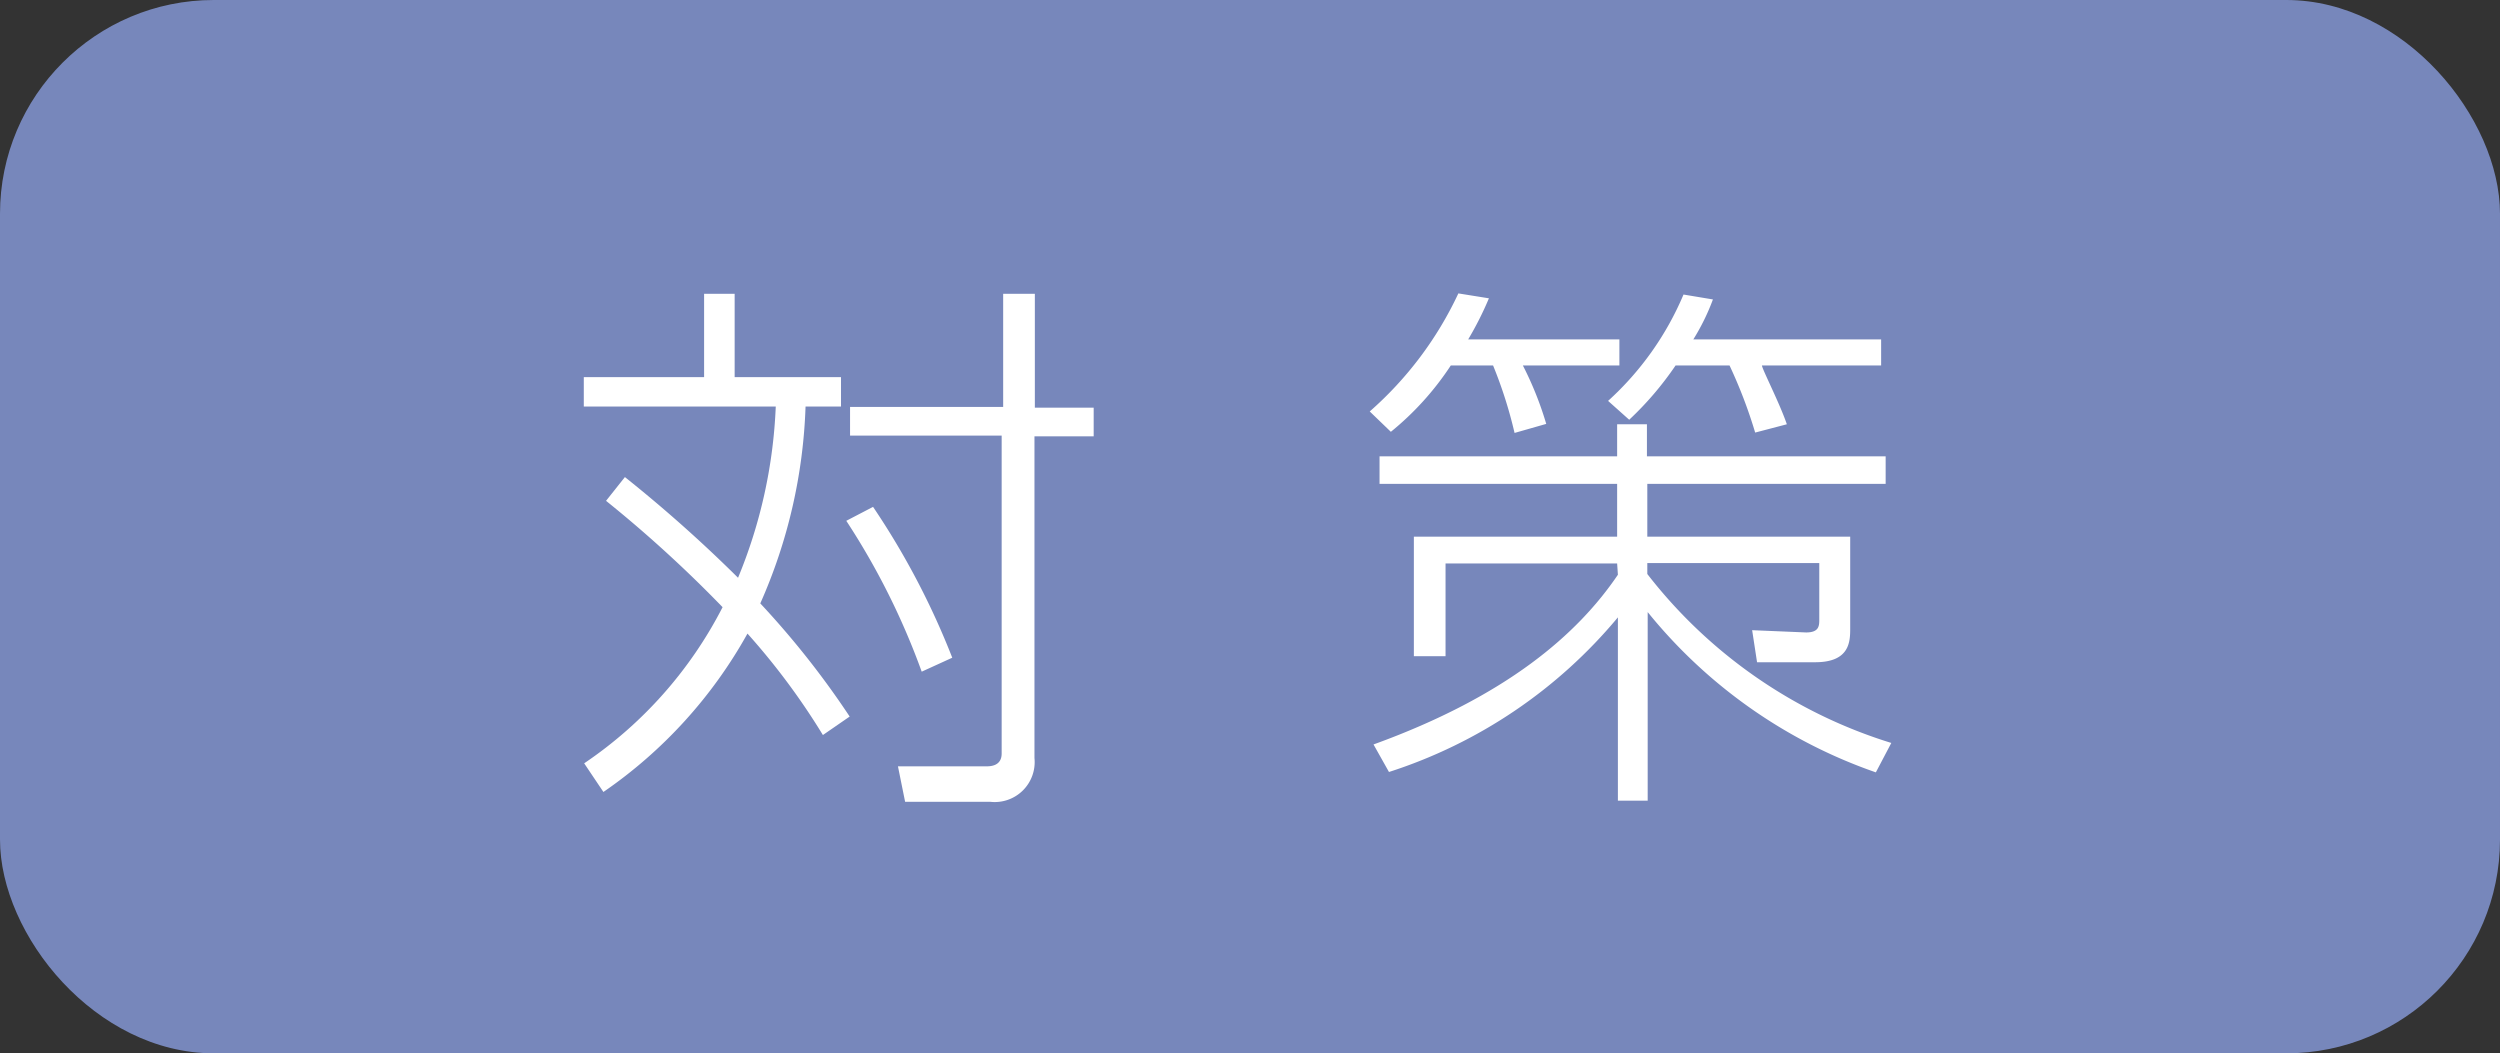
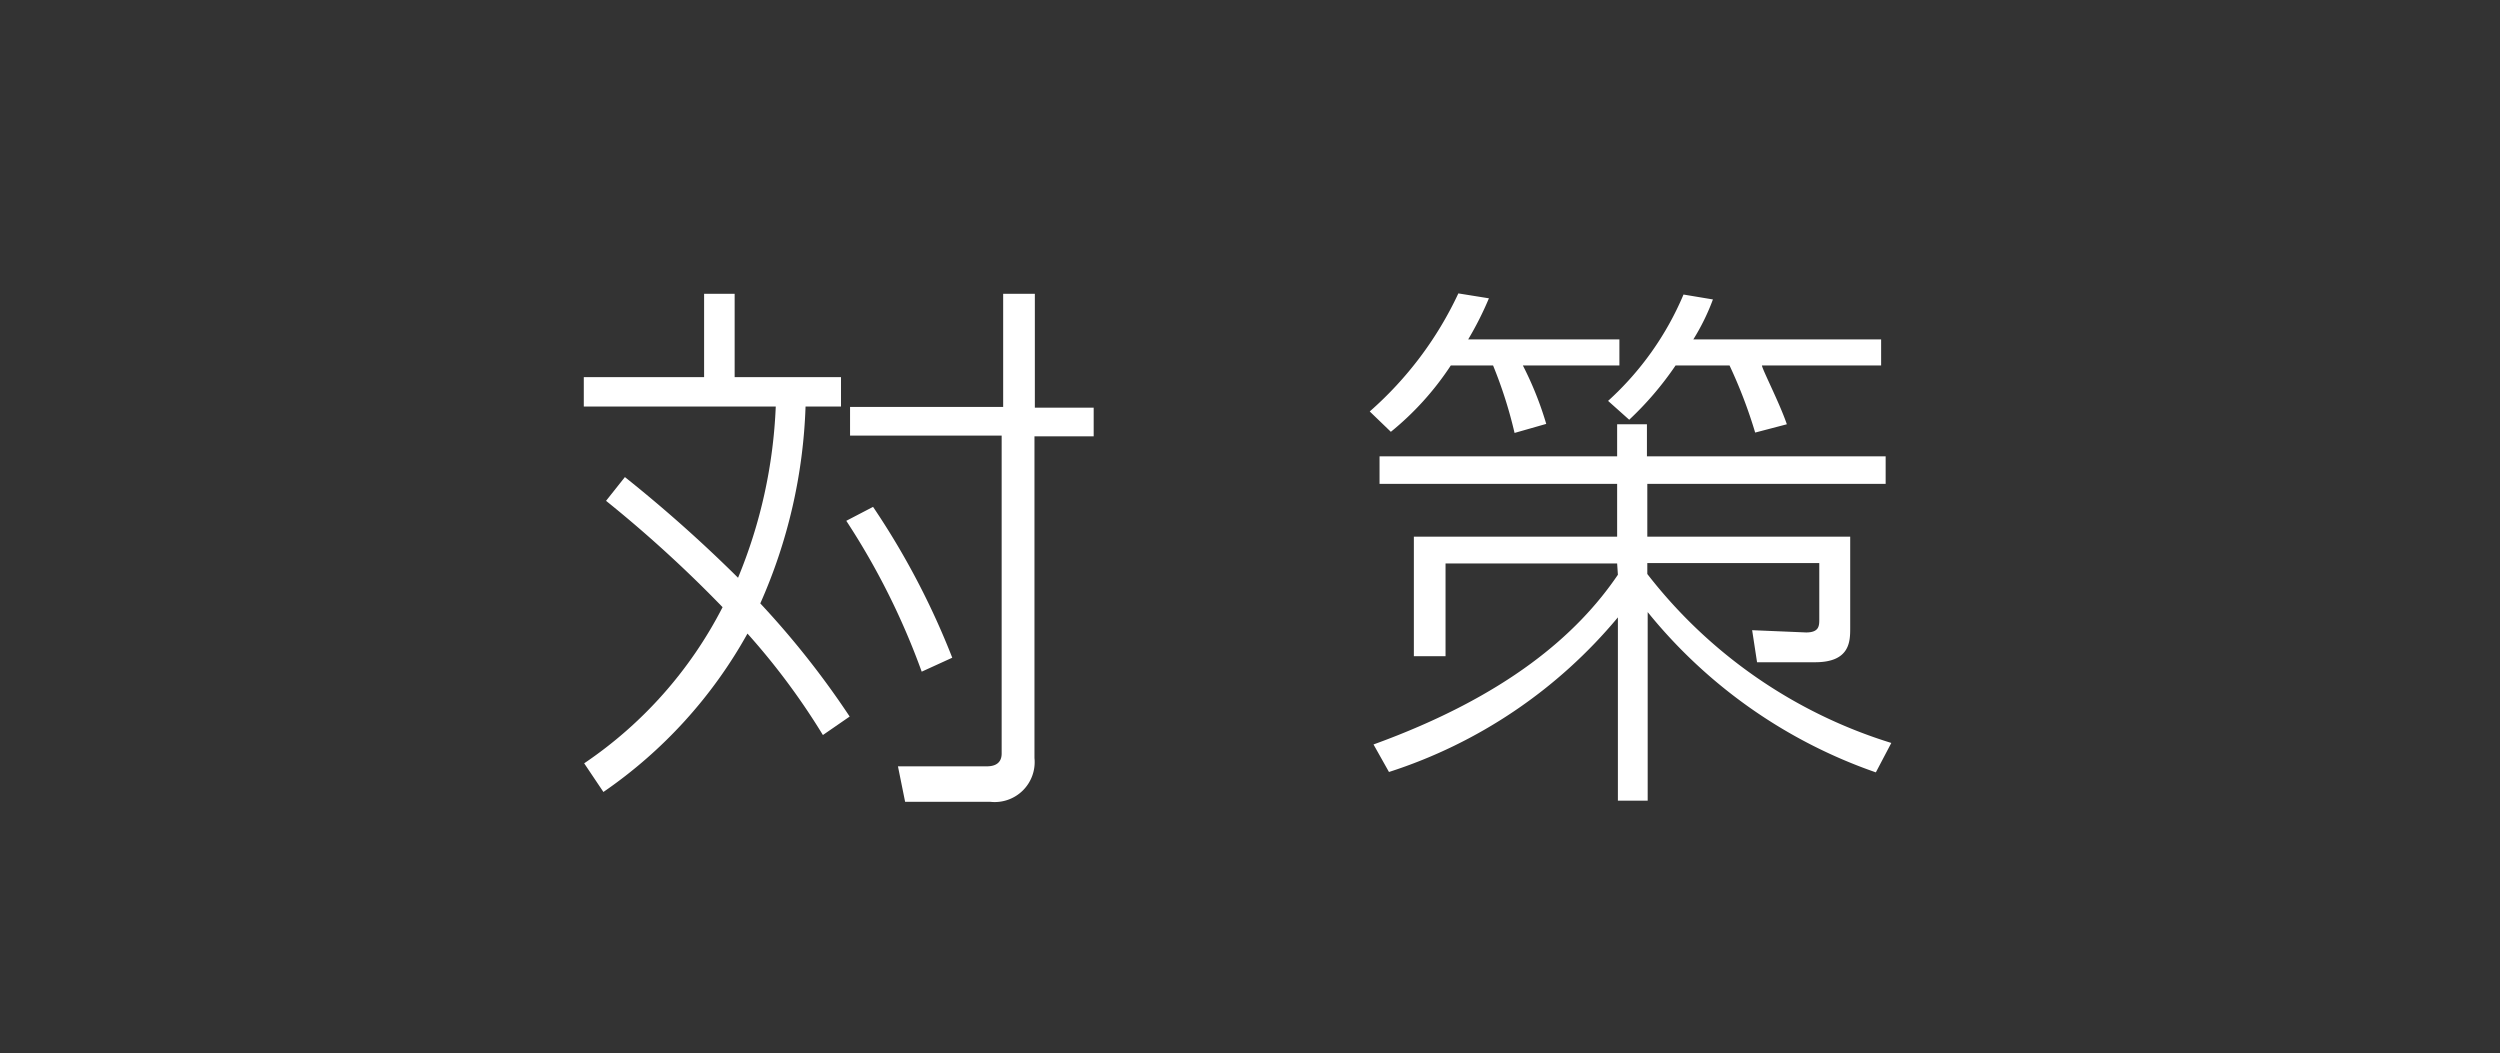
<svg xmlns="http://www.w3.org/2000/svg" viewBox="0 0 66.29 27.93">
  <rect x="0" y="0" width="66.29" height="27.93" fill="#333333" stroke="none" />
  <defs>
    <style>.cls-1{fill:#7787bb;}.cls-2{fill:#fff;}</style>
  </defs>
  <title>アセット 12</title>
  <g id="レイヤー_2" data-name="レイヤー 2">
    <g id="レイヤー_1-2" data-name="レイヤー 1">
-       <rect class="cls-1" width="66.29" height="27.93" rx="5.67" ry="5.67" />
      <path class="cls-2" d="M21.82,19.49a18.38,18.38,0,0,0-2-2.69A12.41,12.41,0,0,1,16,21l-.51-.76a11.1,11.1,0,0,0,3.67-4.14,33.69,33.69,0,0,0-3.09-2.82l.5-.63a37.15,37.15,0,0,1,3,2.67,13.27,13.27,0,0,0,1-4.54H15.48V10h3.19V7.79h.81V10H22.3v.78h-.94A14,14,0,0,1,20.16,16a23,23,0,0,1,2.37,3Zm2.62-1.68a19.16,19.16,0,0,0-2-4l.71-.37a20.46,20.46,0,0,1,2.1,4Zm3-7H29v.76H27.43V20.1a1.06,1.06,0,0,1-1.18,1.16H24l-.19-.94,2.34,0c.1,0,.41,0,.41-.34V11.55H22.54v-.76h4.06v-3h.84Z" />
      <path class="cls-2" d="M42.94,9v.69H40.38A8.93,8.93,0,0,1,41,11.24l-.84.24a11.71,11.71,0,0,0-.57-1.79H38.47a7.71,7.71,0,0,1-1.59,1.76l-.56-.54a9.53,9.53,0,0,0,2.35-3.13l.81.13A8.68,8.68,0,0,1,38.93,9Zm-.06,5.94H38.33V17.4h-.84V14.23h5.39v-1.4h-6.3V12.1h6.3v-.85h.79v.85H50v.73H43.68v1.4h5.38v2.42c0,.35,0,.91-.93.91H46.59l-.13-.85,1.43.06c.35,0,.35-.18.35-.35V14.93H43.68v.29a13.06,13.06,0,0,0,6.47,4.48l-.41.78a13.45,13.45,0,0,1-6.05-4.25v5h-.79V16.37a13.12,13.12,0,0,1-6.07,4.1l-.41-.73c3.53-1.28,5.41-2.92,6.48-4.5Zm7-5.94v.69H46.72c0,.09.47,1,.66,1.56l-.84.22a12.84,12.84,0,0,0-.68-1.78H44.43a8.54,8.54,0,0,1-1.23,1.44l-.56-.5a8,8,0,0,0,2-2.82l.78.13A5.83,5.83,0,0,1,44.9,9Z" />
    </g>
  </g>
</svg>